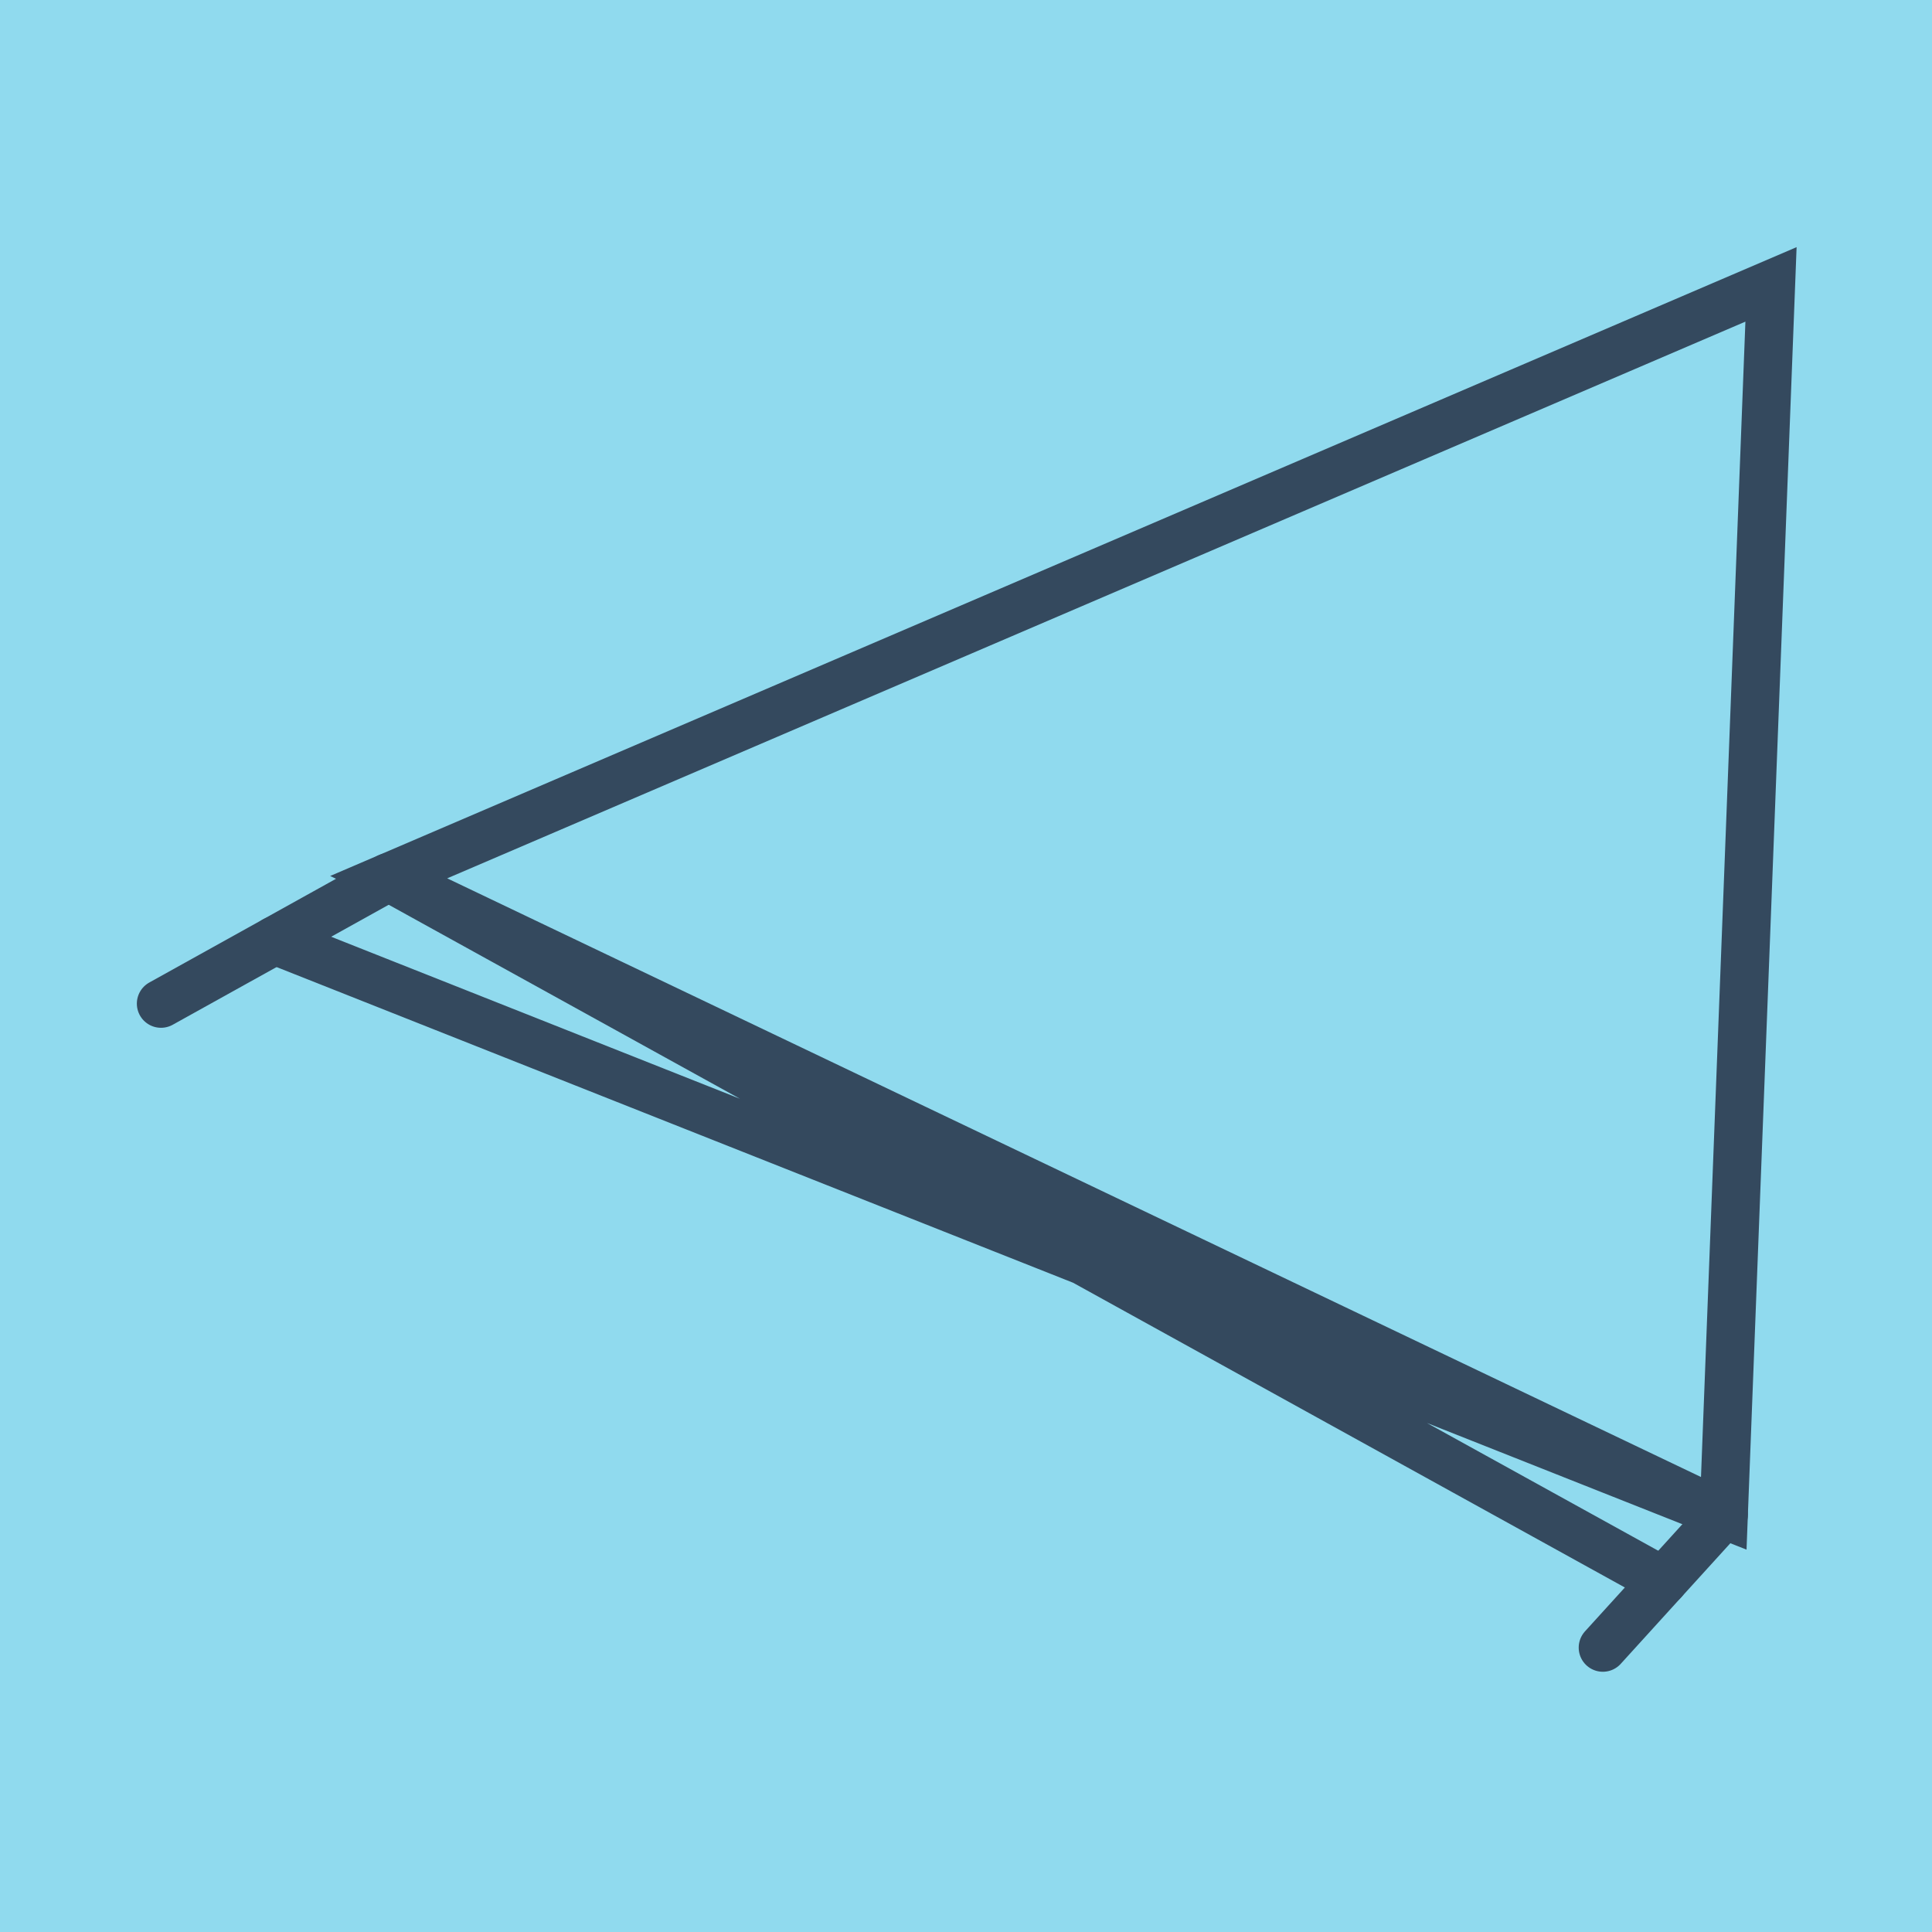
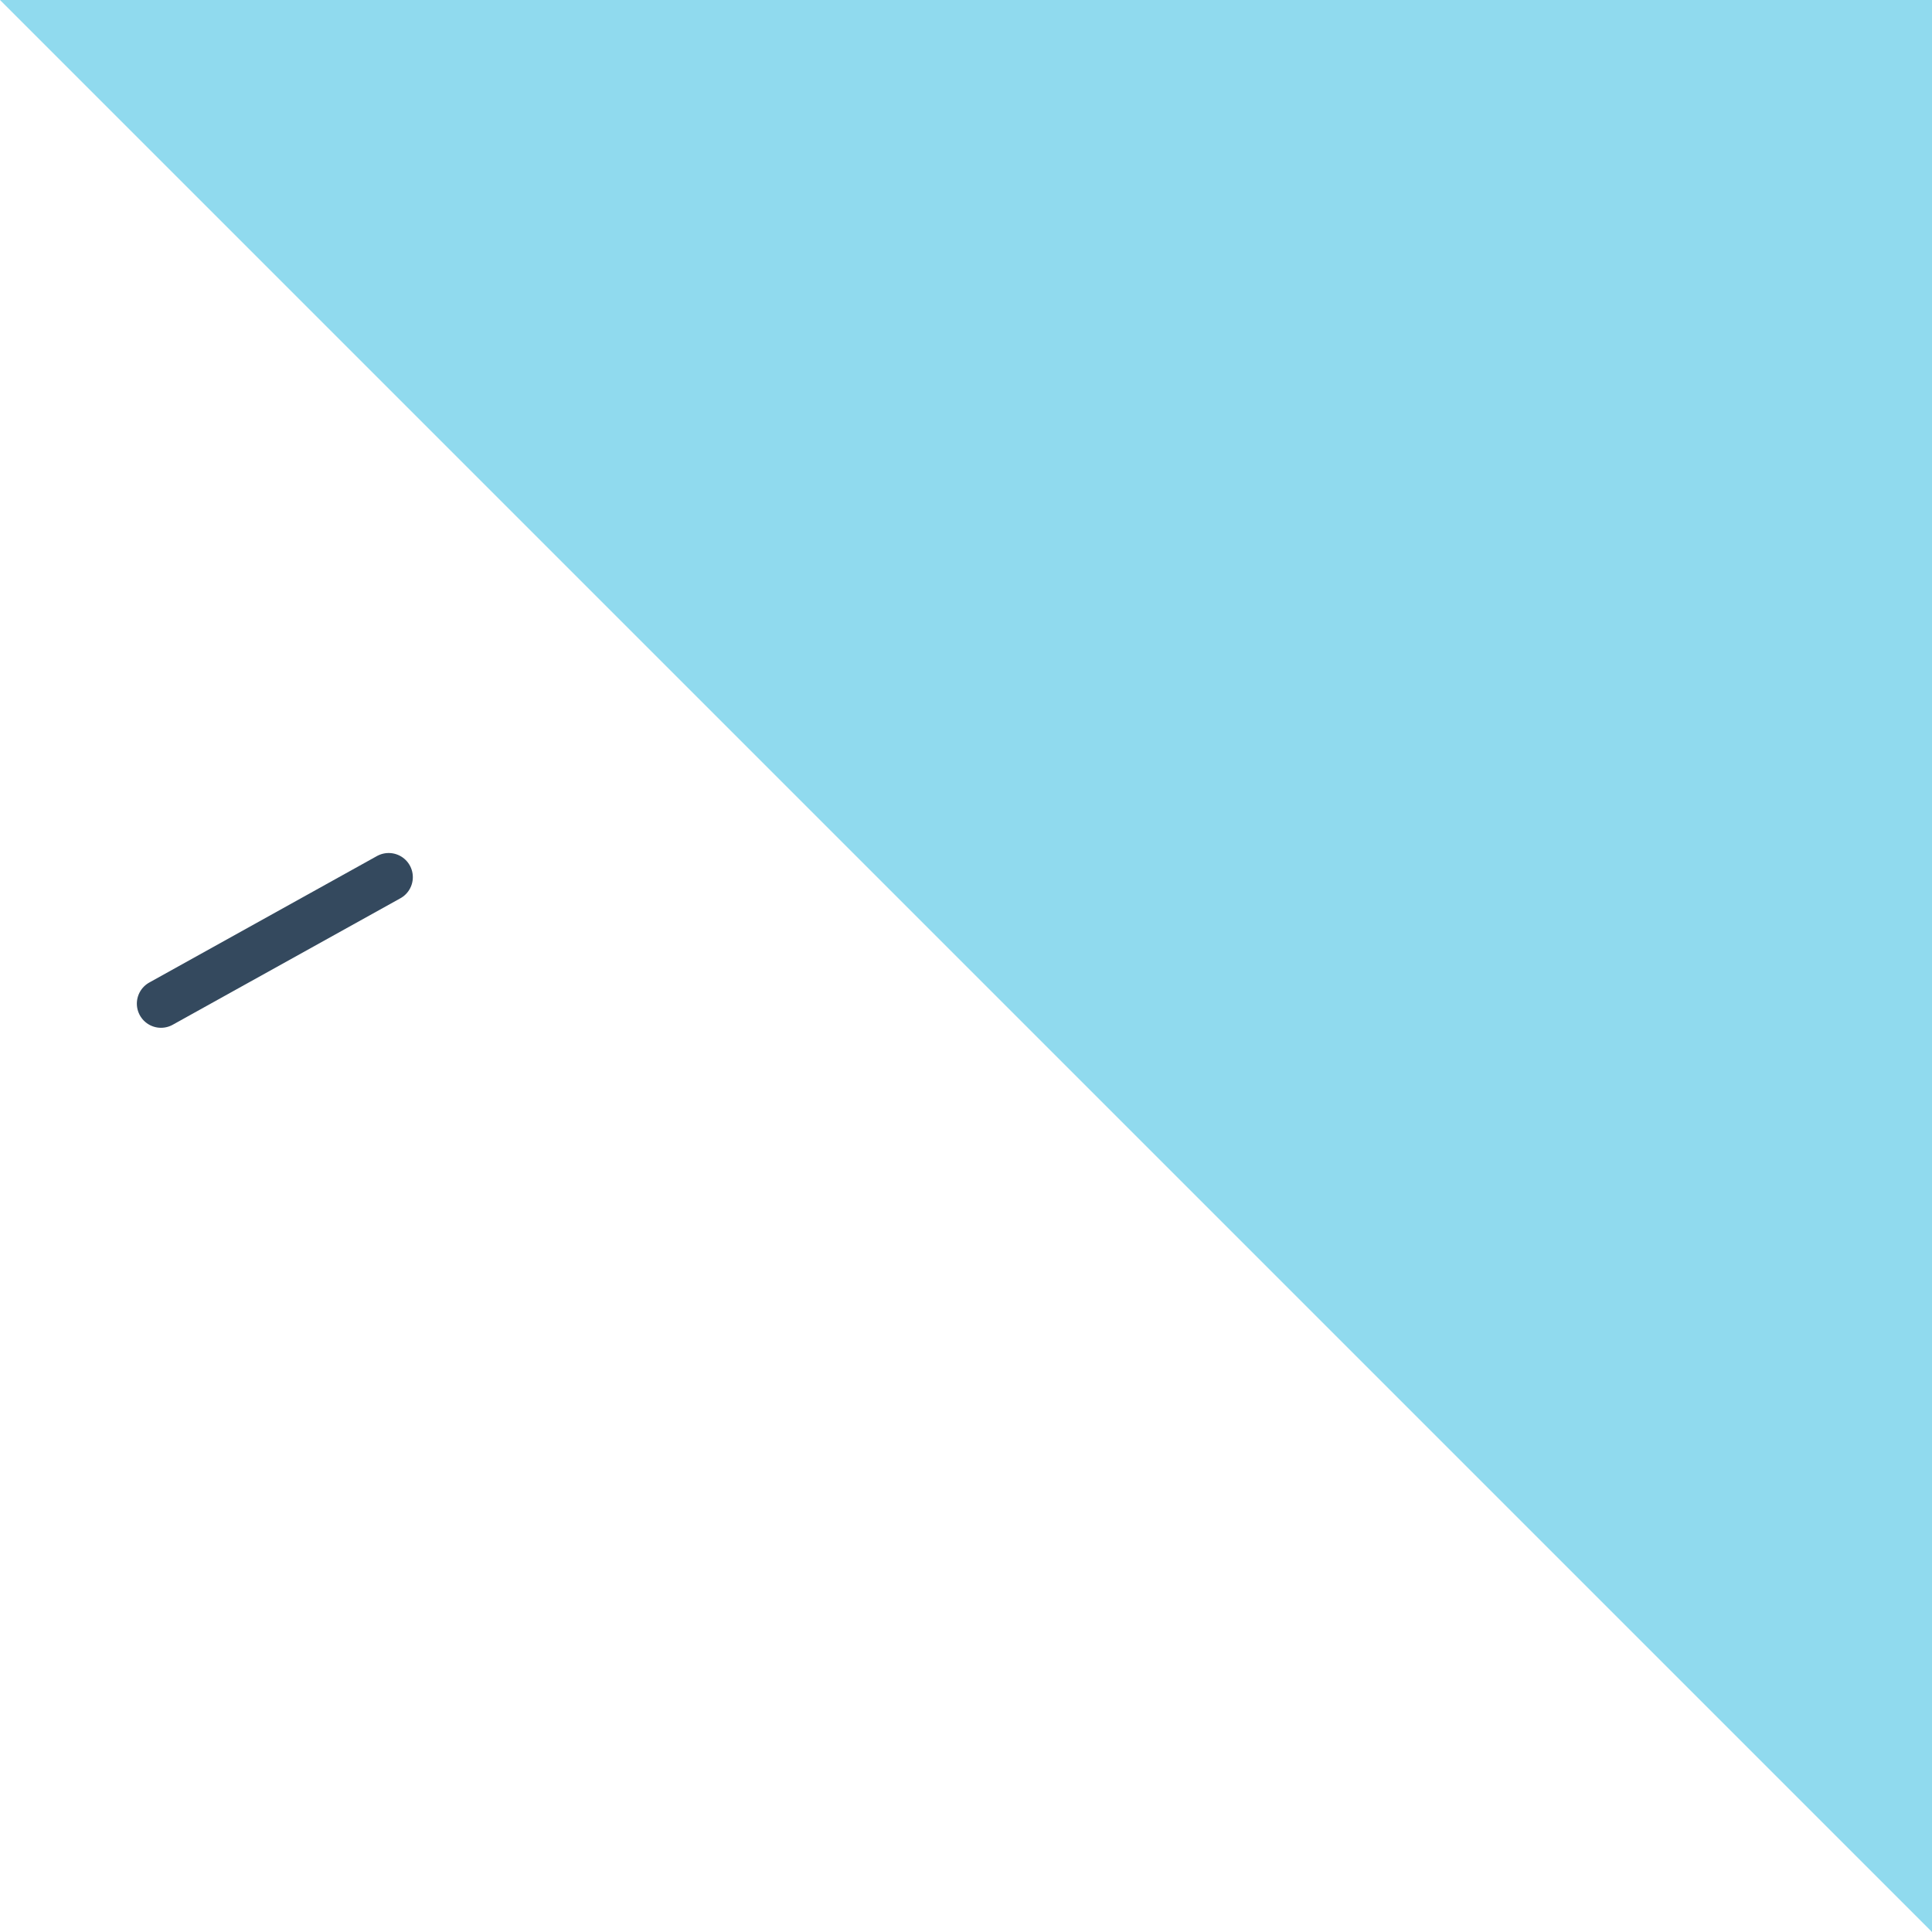
<svg xmlns="http://www.w3.org/2000/svg" viewBox="-10 -10 120 120" preserveAspectRatio="xMidYMid meet">
-   <path style="fill:#90daee" d="M-10-10h120v120H-10z" />
+   <path style="fill:#90daee" d="M-10-10h120v120z" />
  <polyline stroke-linecap="round" points="0,52.338 14.142,44.482 " style="fill:none;stroke:#34495e;stroke-width: 3px" />
-   <polyline stroke-linecap="round" points="97.063,84.076 89.556,92.336 " style="fill:none;stroke:#34495e;stroke-width: 3px" />
-   <polyline stroke-linecap="round" points="7.071,48.41 97.063,84.076 100,7.664 14.142,44.482 97.063,84.076 14.142,44.482 93.31,88.206 " style="fill:none;stroke:#34495e;stroke-width: 3px" />
</svg>